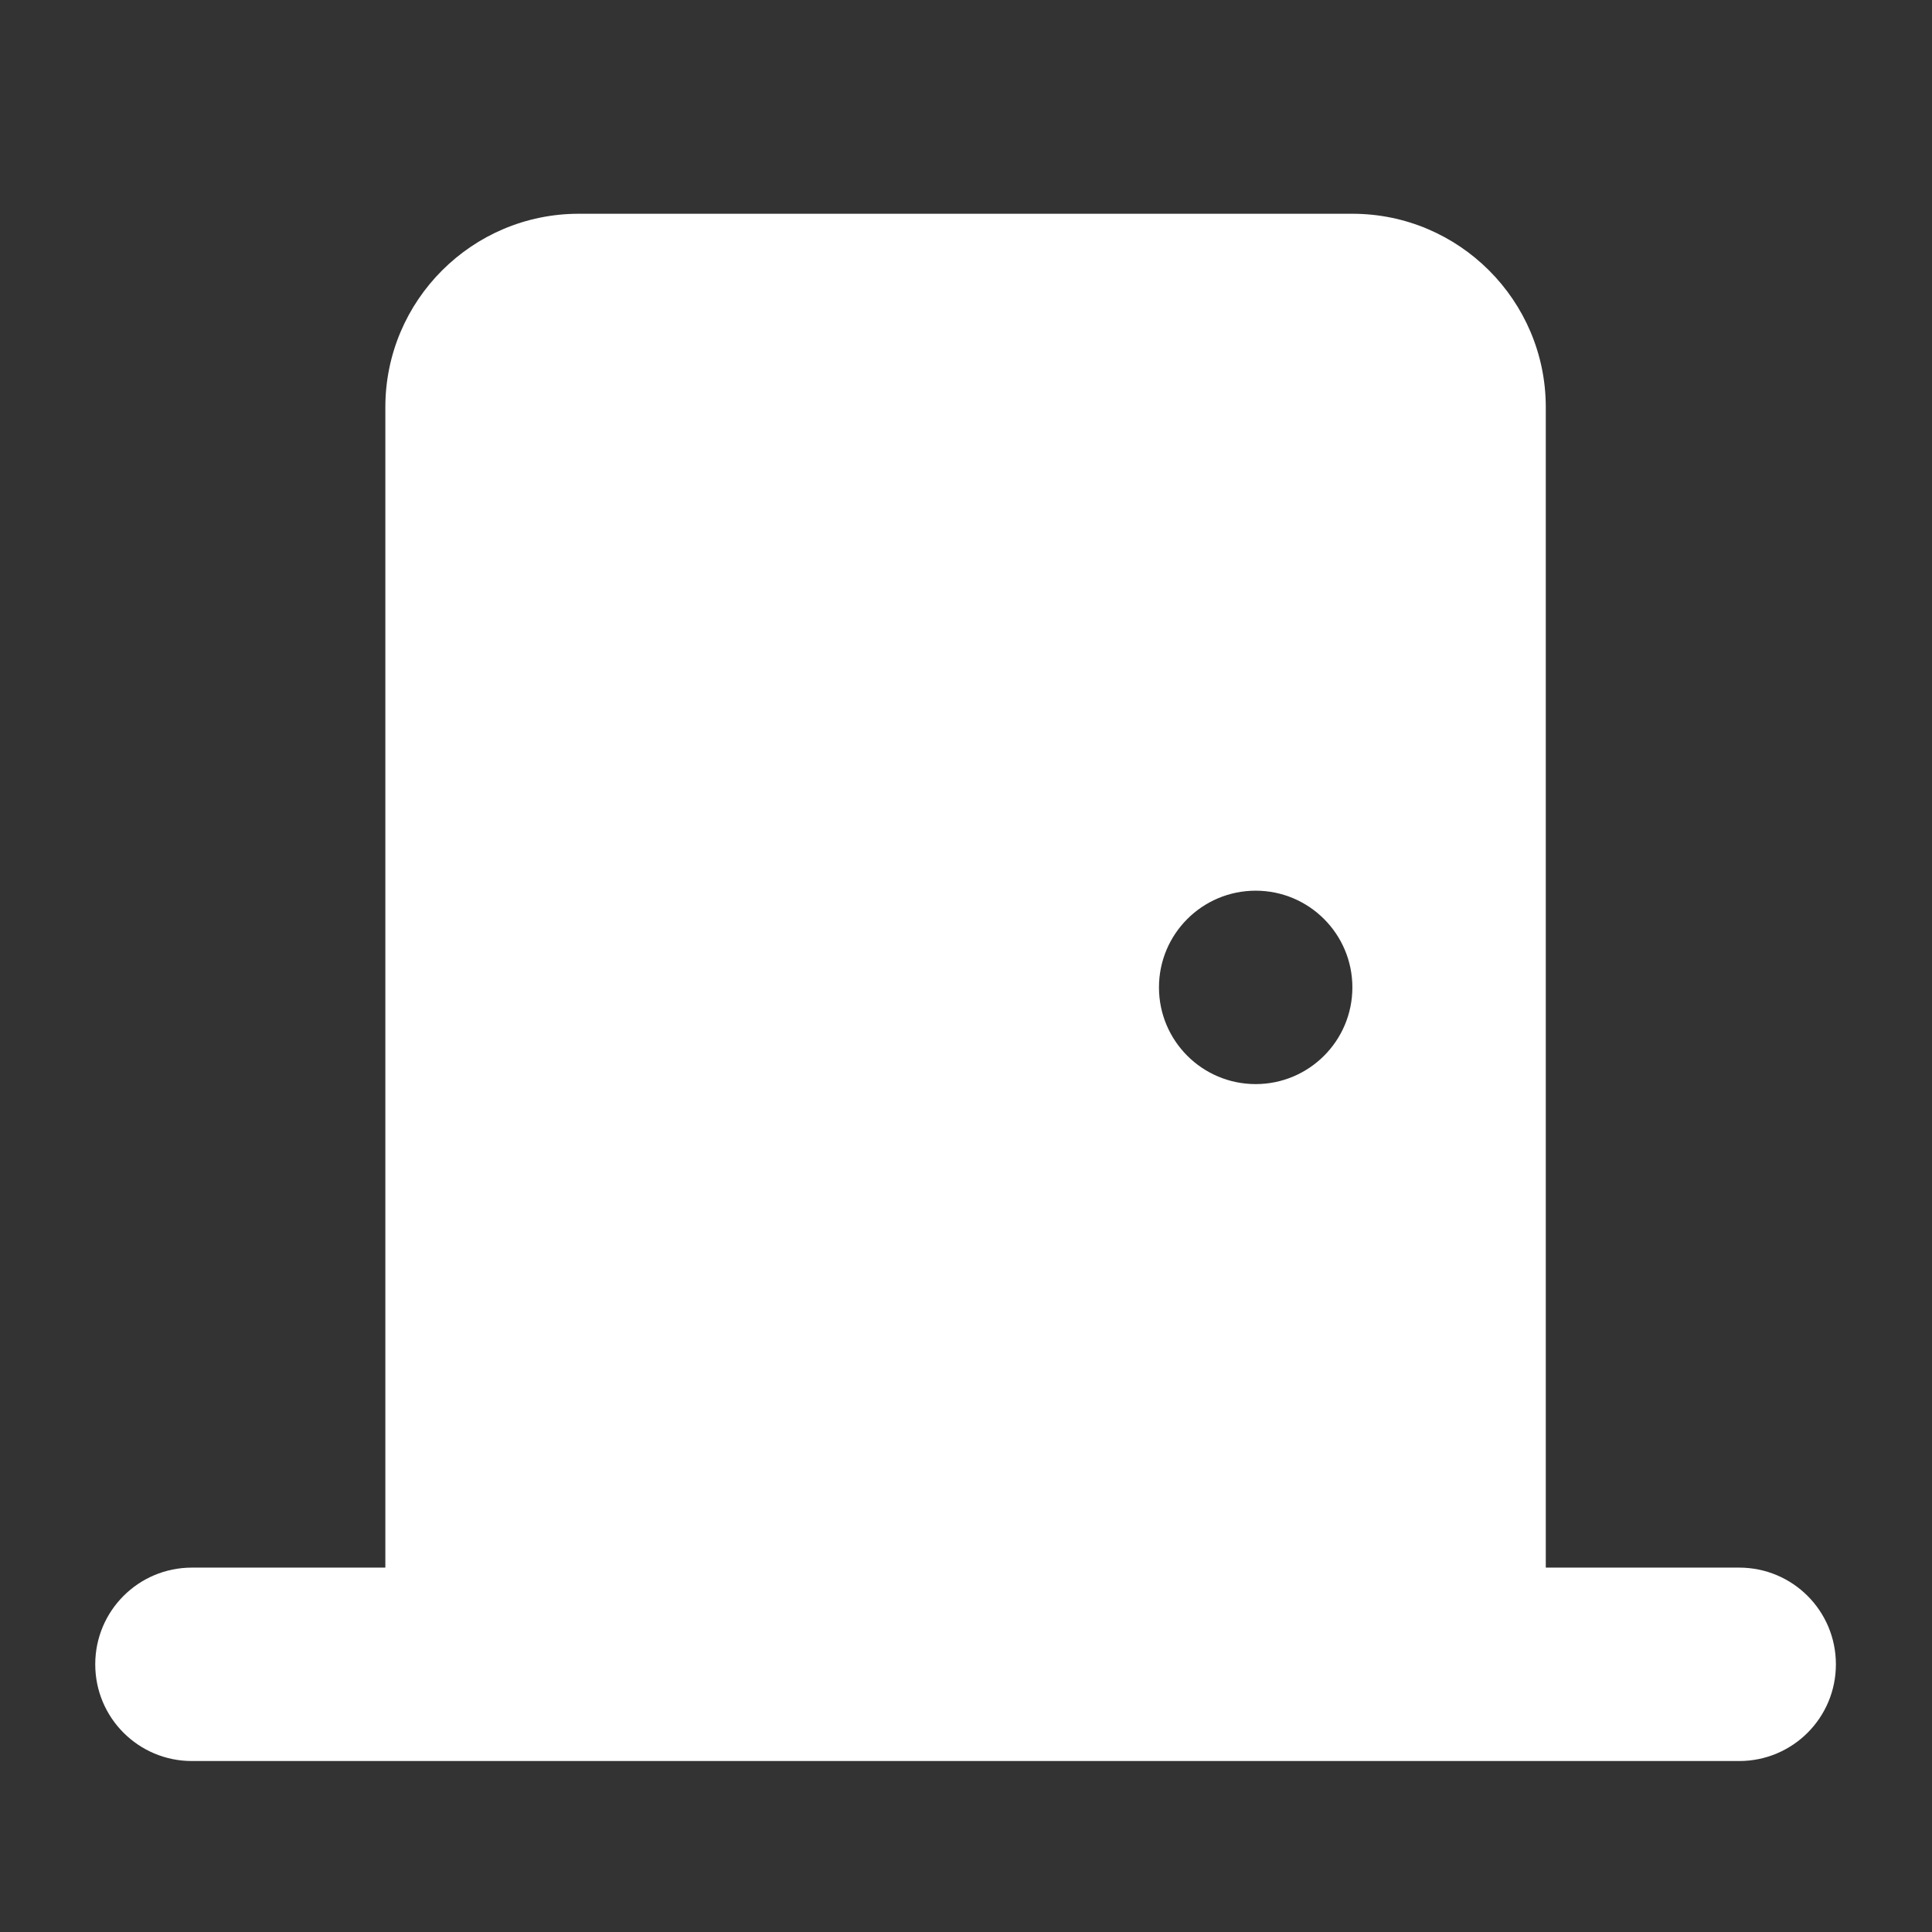
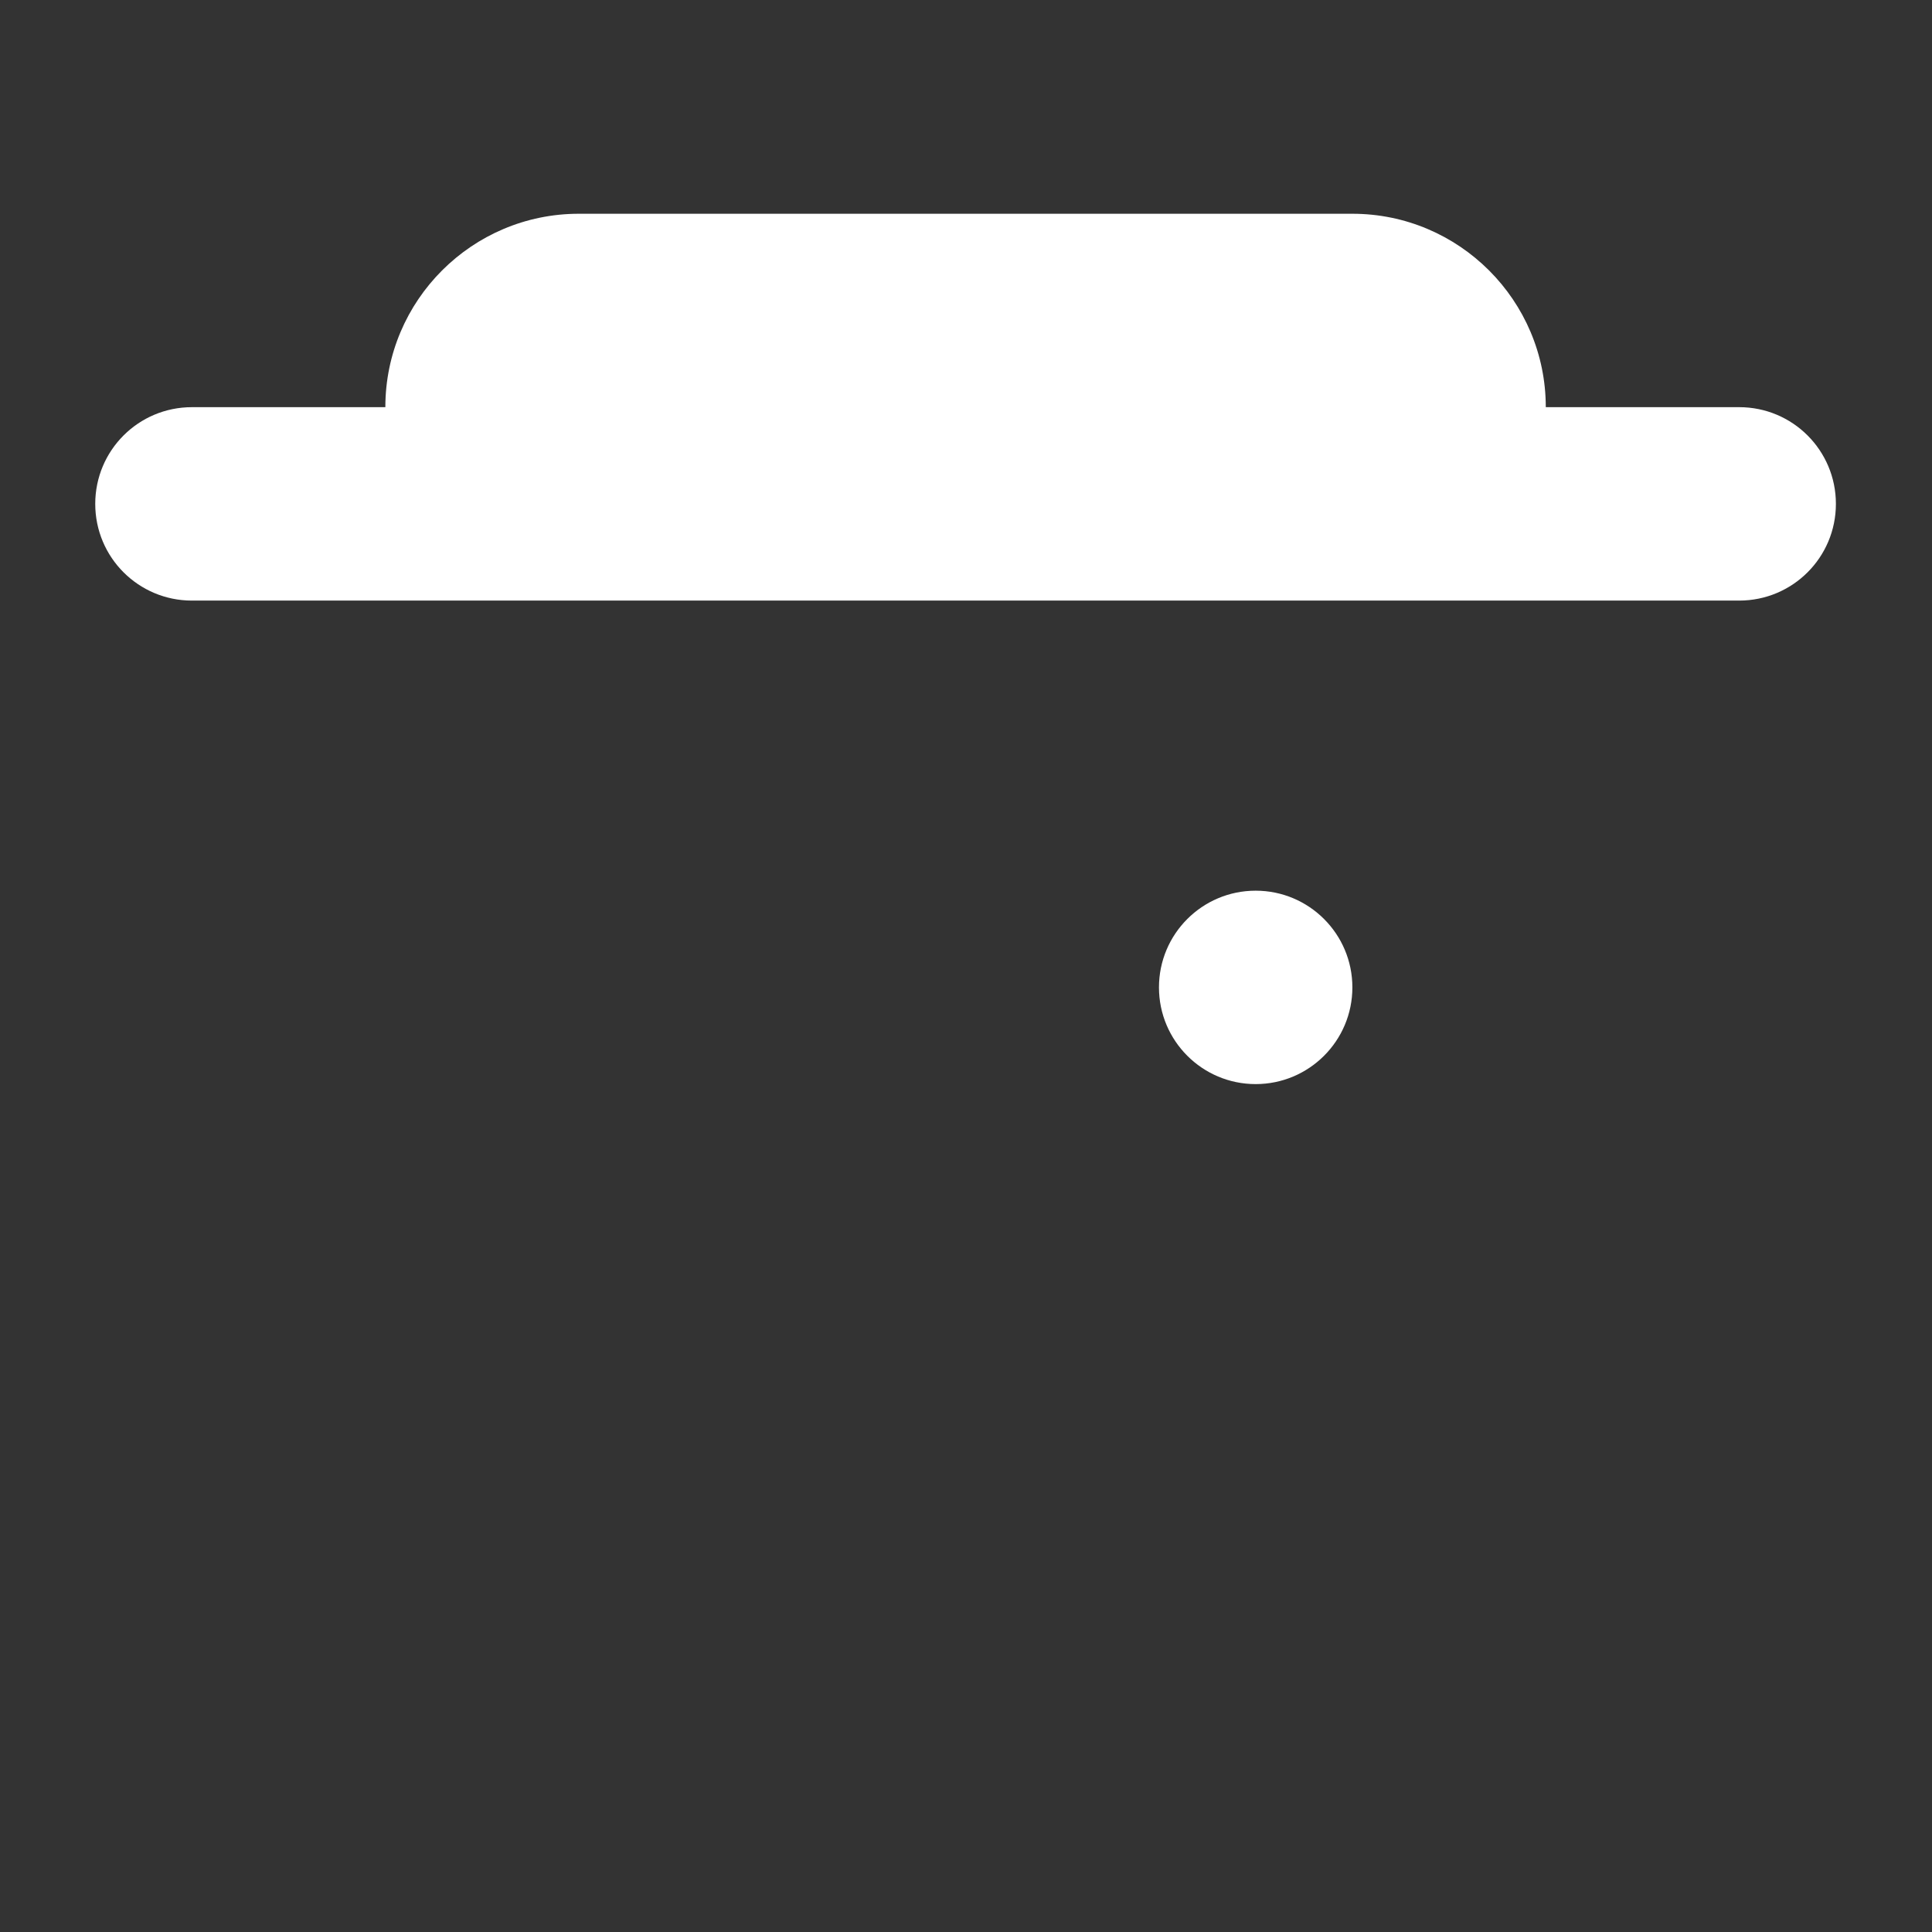
<svg xmlns="http://www.w3.org/2000/svg" version="1.1" id="Ebene_1" x="0px" y="0px" width="300px" height="300px" viewBox="0 0 300 300" xml:space="preserve">
  <rect x="0" y="0" width="300" height="300" fill="#333333" stroke="none" />
-   <path fill="#FFFFFF" d="M59.837,63.225c0-16.565,13.467-30.033,30.032-30.033h120.128c16.564,0,30.032,13.468,30.032,30.033v180.193  h30.032c8.306,0,15.017,6.711,15.017,15.017s-6.711,15.017-15.017,15.017h-52.556H82.361H29.805  c-8.306,0-15.016-6.711-15.016-15.017s6.71-15.017,15.016-15.017h30.032V63.225z M194.98,168.338  c8.293,0,15.017-6.723,15.017-15.017c0-8.292-6.724-15.016-15.017-15.016s-15.016,6.724-15.016,15.016  C179.965,161.615,186.688,168.338,194.98,168.338z" />
+   <path fill="#FFFFFF" d="M59.837,63.225c0-16.565,13.467-30.033,30.032-30.033h120.128c16.564,0,30.032,13.468,30.032,30.033h30.032c8.306,0,15.017,6.711,15.017,15.017s-6.711,15.017-15.017,15.017h-52.556H82.361H29.805  c-8.306,0-15.016-6.711-15.016-15.017s6.71-15.017,15.016-15.017h30.032V63.225z M194.98,168.338  c8.293,0,15.017-6.723,15.017-15.017c0-8.292-6.724-15.016-15.017-15.016s-15.016,6.724-15.016,15.016  C179.965,161.615,186.688,168.338,194.98,168.338z" />
</svg>